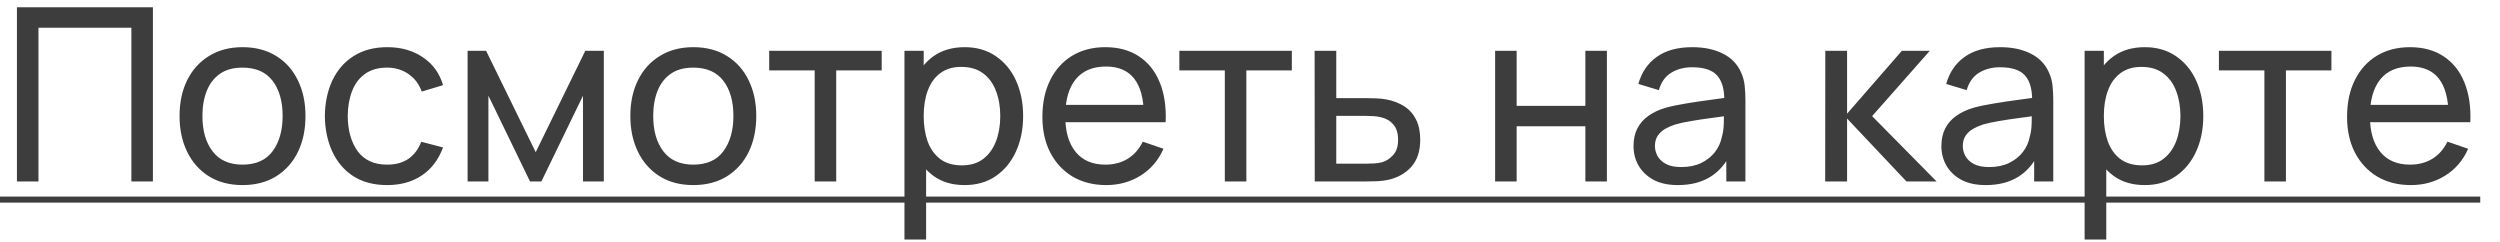
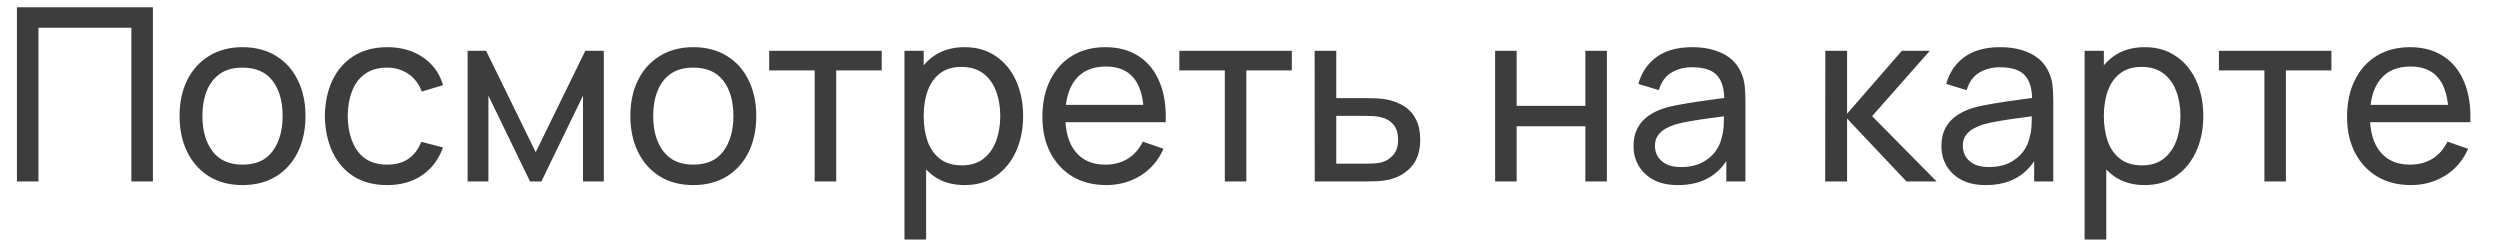
<svg xmlns="http://www.w3.org/2000/svg" width="124" height="12" viewBox="0 0 124 12" fill="none">
  <path d="M0.84 9V0.36H7.584V9H6.516V1.374H1.908V9H0.84ZM12.026 9.18C11.382 9.18 10.826 9.034 10.358 8.742C9.894 8.45 9.536 8.046 9.284 7.53C9.032 7.014 8.906 6.422 8.906 5.754C8.906 5.074 9.034 4.478 9.29 3.966C9.546 3.454 9.908 3.056 10.376 2.772C10.844 2.484 11.394 2.34 12.026 2.34C12.674 2.34 13.232 2.486 13.7 2.778C14.168 3.066 14.526 3.468 14.774 3.984C15.026 4.496 15.152 5.086 15.152 5.754C15.152 6.43 15.026 7.026 14.774 7.542C14.522 8.054 14.162 8.456 13.694 8.748C13.226 9.036 12.67 9.18 12.026 9.18ZM12.026 8.166C12.698 8.166 13.198 7.942 13.526 7.494C13.854 7.046 14.018 6.466 14.018 5.754C14.018 5.022 13.852 4.44 13.52 4.008C13.188 3.572 12.69 3.354 12.026 3.354C11.574 3.354 11.202 3.456 10.91 3.66C10.618 3.864 10.4 4.146 10.256 4.506C10.112 4.866 10.04 5.282 10.04 5.754C10.04 6.482 10.208 7.066 10.544 7.506C10.88 7.946 11.374 8.166 12.026 8.166ZM19.203 9.18C18.547 9.18 17.989 9.034 17.529 8.742C17.073 8.446 16.725 8.04 16.485 7.524C16.245 7.008 16.121 6.42 16.113 5.76C16.121 5.084 16.247 4.49 16.491 3.978C16.739 3.462 17.093 3.06 17.553 2.772C18.013 2.484 18.567 2.34 19.215 2.34C19.899 2.34 20.487 2.508 20.979 2.844C21.475 3.18 21.807 3.64 21.975 4.224L20.919 4.542C20.783 4.166 20.561 3.874 20.253 3.666C19.949 3.458 19.599 3.354 19.203 3.354C18.759 3.354 18.393 3.458 18.105 3.666C17.817 3.87 17.603 4.154 17.463 4.518C17.323 4.878 17.251 5.292 17.247 5.76C17.255 6.48 17.421 7.062 17.745 7.506C18.073 7.946 18.559 8.166 19.203 8.166C19.627 8.166 19.979 8.07 20.259 7.878C20.539 7.682 20.751 7.4 20.895 7.032L21.975 7.314C21.751 7.918 21.401 8.38 20.925 8.7C20.449 9.02 19.875 9.18 19.203 9.18ZM23.193 9V2.52H24.111L26.571 7.548L29.031 2.52H29.949V9H28.917V4.746L26.853 9H26.289L24.225 4.746V9H23.193ZM34.385 9.18C33.741 9.18 33.185 9.034 32.717 8.742C32.253 8.45 31.895 8.046 31.643 7.53C31.391 7.014 31.265 6.422 31.265 5.754C31.265 5.074 31.393 4.478 31.649 3.966C31.905 3.454 32.267 3.056 32.735 2.772C33.203 2.484 33.753 2.34 34.385 2.34C35.033 2.34 35.591 2.486 36.059 2.778C36.527 3.066 36.885 3.468 37.133 3.984C37.385 4.496 37.511 5.086 37.511 5.754C37.511 6.43 37.385 7.026 37.133 7.542C36.881 8.054 36.521 8.456 36.053 8.748C35.585 9.036 35.029 9.18 34.385 9.18ZM34.385 8.166C35.057 8.166 35.557 7.942 35.885 7.494C36.213 7.046 36.377 6.466 36.377 5.754C36.377 5.022 36.211 4.44 35.879 4.008C35.547 3.572 35.049 3.354 34.385 3.354C33.933 3.354 33.561 3.456 33.269 3.66C32.977 3.864 32.759 4.146 32.615 4.506C32.471 4.866 32.399 5.282 32.399 5.754C32.399 6.482 32.567 7.066 32.903 7.506C33.239 7.946 33.733 8.166 34.385 8.166ZM40.408 9V3.492H38.152V2.52H43.732V3.492H41.476V9H40.408ZM47.843 9.18C47.235 9.18 46.723 9.03 46.307 8.73C45.891 8.426 45.575 8.016 45.359 7.5C45.147 6.98 45.041 6.398 45.041 5.754C45.041 5.102 45.147 4.518 45.359 4.002C45.575 3.486 45.891 3.08 46.307 2.784C46.727 2.488 47.241 2.34 47.849 2.34C48.449 2.34 48.965 2.49 49.397 2.79C49.833 3.086 50.167 3.492 50.399 4.008C50.631 4.524 50.747 5.106 50.747 5.754C50.747 6.402 50.631 6.984 50.399 7.5C50.167 8.016 49.833 8.426 49.397 8.73C48.965 9.03 48.447 9.18 47.843 9.18ZM44.861 11.88V2.52H45.815V7.29H45.935V11.88H44.861ZM47.711 8.202C48.139 8.202 48.493 8.094 48.773 7.878C49.053 7.662 49.263 7.37 49.403 7.002C49.543 6.63 49.613 6.214 49.613 5.754C49.613 5.298 49.543 4.886 49.403 4.518C49.267 4.15 49.055 3.858 48.767 3.642C48.483 3.426 48.121 3.318 47.681 3.318C47.261 3.318 46.913 3.422 46.637 3.63C46.361 3.834 46.155 4.12 46.019 4.488C45.883 4.852 45.815 5.274 45.815 5.754C45.815 6.226 45.881 6.648 46.013 7.02C46.149 7.388 46.357 7.678 46.637 7.89C46.917 8.098 47.275 8.202 47.711 8.202ZM54.871 9.18C54.235 9.18 53.679 9.04 53.203 8.76C52.731 8.476 52.363 8.082 52.099 7.578C51.835 7.07 51.703 6.478 51.703 5.802C51.703 5.094 51.833 4.482 52.093 3.966C52.353 3.446 52.715 3.046 53.179 2.766C53.647 2.482 54.195 2.34 54.823 2.34C55.475 2.34 56.029 2.49 56.485 2.79C56.945 3.09 57.289 3.518 57.517 4.074C57.749 4.63 57.849 5.292 57.817 6.06H56.737V5.676C56.725 4.88 56.563 4.286 56.251 3.894C55.939 3.498 55.475 3.3 54.859 3.3C54.199 3.3 53.697 3.512 53.353 3.936C53.009 4.36 52.837 4.968 52.837 5.76C52.837 6.524 53.009 7.116 53.353 7.536C53.697 7.956 54.187 8.166 54.823 8.166C55.251 8.166 55.623 8.068 55.939 7.872C56.255 7.676 56.503 7.394 56.683 7.026L57.709 7.38C57.457 7.952 57.077 8.396 56.569 8.712C56.065 9.024 55.499 9.18 54.871 9.18ZM52.477 6.06V5.202H57.265V6.06H52.477ZM60.751 9V3.492H58.495V2.52H64.075V3.492H61.819V9H60.751ZM65.211 9L65.205 2.52H66.279V4.866H67.677C67.865 4.866 68.057 4.87 68.253 4.878C68.449 4.886 68.619 4.904 68.763 4.932C69.099 4.996 69.393 5.108 69.645 5.268C69.897 5.428 70.093 5.646 70.233 5.922C70.373 6.194 70.443 6.532 70.443 6.936C70.443 7.496 70.297 7.94 70.005 8.268C69.717 8.592 69.339 8.808 68.871 8.916C68.711 8.952 68.527 8.976 68.319 8.988C68.115 8.996 67.921 9 67.737 9H65.211ZM66.279 8.118H67.755C67.875 8.118 68.009 8.114 68.157 8.106C68.305 8.098 68.437 8.078 68.553 8.046C68.757 7.986 68.939 7.868 69.099 7.692C69.263 7.516 69.345 7.264 69.345 6.936C69.345 6.604 69.265 6.348 69.105 6.168C68.949 5.988 68.743 5.87 68.487 5.814C68.371 5.786 68.249 5.768 68.121 5.76C67.993 5.752 67.871 5.748 67.755 5.748H66.279V8.118ZM74.158 9V2.52H75.226V5.25H78.634V2.52H79.702V9H78.634V6.264H75.226V9H74.158ZM83.225 9.18C82.741 9.18 82.335 9.092 82.007 8.916C81.683 8.736 81.437 8.5 81.269 8.208C81.105 7.916 81.023 7.596 81.023 7.248C81.023 6.908 81.087 6.614 81.215 6.366C81.347 6.114 81.531 5.906 81.767 5.742C82.003 5.574 82.285 5.442 82.613 5.346C82.921 5.262 83.265 5.19 83.645 5.13C84.029 5.066 84.417 5.008 84.809 4.956C85.201 4.904 85.567 4.854 85.907 4.806L85.523 5.028C85.535 4.452 85.419 4.026 85.175 3.75C84.935 3.474 84.519 3.336 83.927 3.336C83.535 3.336 83.191 3.426 82.895 3.606C82.603 3.782 82.397 4.07 82.277 4.47L81.263 4.164C81.419 3.596 81.721 3.15 82.169 2.826C82.617 2.502 83.207 2.34 83.939 2.34C84.527 2.34 85.031 2.446 85.451 2.658C85.875 2.866 86.179 3.182 86.363 3.606C86.455 3.806 86.513 4.024 86.537 4.26C86.561 4.492 86.573 4.736 86.573 4.992V9H85.625V7.446L85.847 7.59C85.603 8.114 85.261 8.51 84.821 8.778C84.385 9.046 83.853 9.18 83.225 9.18ZM83.387 8.286C83.771 8.286 84.103 8.218 84.383 8.082C84.667 7.942 84.895 7.76 85.067 7.536C85.239 7.308 85.351 7.06 85.403 6.792C85.463 6.592 85.495 6.37 85.499 6.126C85.507 5.878 85.511 5.688 85.511 5.556L85.883 5.718C85.535 5.766 85.193 5.812 84.857 5.856C84.521 5.9 84.203 5.948 83.903 6C83.603 6.048 83.333 6.106 83.093 6.174C82.917 6.23 82.751 6.302 82.595 6.39C82.443 6.478 82.319 6.592 82.223 6.732C82.131 6.868 82.085 7.038 82.085 7.242C82.085 7.418 82.129 7.586 82.217 7.746C82.309 7.906 82.449 8.036 82.637 8.136C82.829 8.236 83.079 8.286 83.387 8.286ZM90.529 9L90.535 2.52H91.615V5.64L94.333 2.52H95.719L92.857 5.76L96.055 9H94.561L91.615 5.88V9H90.529ZM98.495 9.18C98.01 9.18 97.605 9.092 97.276 8.916C96.953 8.736 96.707 8.5 96.538 8.208C96.374 7.916 96.293 7.596 96.293 7.248C96.293 6.908 96.356 6.614 96.484 6.366C96.617 6.114 96.8 5.906 97.037 5.742C97.272 5.574 97.555 5.442 97.882 5.346C98.191 5.262 98.534 5.19 98.915 5.13C99.299 5.066 99.686 5.008 100.079 4.956C100.471 4.904 100.837 4.854 101.177 4.806L100.793 5.028C100.805 4.452 100.689 4.026 100.445 3.75C100.205 3.474 99.788 3.336 99.197 3.336C98.805 3.336 98.46 3.426 98.165 3.606C97.873 3.782 97.666 4.07 97.546 4.47L96.532 4.164C96.689 3.596 96.99 3.15 97.439 2.826C97.886 2.502 98.477 2.34 99.209 2.34C99.796 2.34 100.301 2.446 100.721 2.658C101.145 2.866 101.449 3.182 101.633 3.606C101.725 3.806 101.783 4.024 101.807 4.26C101.831 4.492 101.842 4.736 101.842 4.992V9H100.895V7.446L101.117 7.59C100.873 8.114 100.531 8.51 100.091 8.778C99.654 9.046 99.123 9.18 98.495 9.18ZM98.656 8.286C99.04 8.286 99.373 8.218 99.653 8.082C99.936 7.942 100.165 7.76 100.337 7.536C100.509 7.308 100.621 7.06 100.673 6.792C100.733 6.592 100.765 6.37 100.769 6.126C100.777 5.878 100.781 5.688 100.781 5.556L101.153 5.718C100.805 5.766 100.463 5.812 100.127 5.856C99.79 5.9 99.472 5.948 99.172 6C98.873 6.048 98.603 6.106 98.362 6.174C98.186 6.23 98.02 6.302 97.865 6.39C97.713 6.478 97.588 6.592 97.493 6.732C97.4 6.868 97.355 7.038 97.355 7.242C97.355 7.418 97.398 7.586 97.487 7.746C97.579 7.906 97.719 8.036 97.906 8.136C98.099 8.236 98.349 8.286 98.656 8.286ZM106.379 9.18C105.771 9.18 105.259 9.03 104.843 8.73C104.427 8.426 104.111 8.016 103.895 7.5C103.683 6.98 103.577 6.398 103.577 5.754C103.577 5.102 103.683 4.518 103.895 4.002C104.111 3.486 104.427 3.08 104.843 2.784C105.263 2.488 105.777 2.34 106.385 2.34C106.985 2.34 107.501 2.49 107.933 2.79C108.369 3.086 108.703 3.492 108.935 4.008C109.167 4.524 109.283 5.106 109.283 5.754C109.283 6.402 109.167 6.984 108.935 7.5C108.703 8.016 108.369 8.426 107.933 8.73C107.501 9.03 106.983 9.18 106.379 9.18ZM103.397 11.88V2.52H104.351V7.29H104.471V11.88H103.397ZM106.247 8.202C106.675 8.202 107.029 8.094 107.309 7.878C107.589 7.662 107.799 7.37 107.939 7.002C108.079 6.63 108.149 6.214 108.149 5.754C108.149 5.298 108.079 4.886 107.939 4.518C107.803 4.15 107.591 3.858 107.303 3.642C107.019 3.426 106.657 3.318 106.217 3.318C105.797 3.318 105.449 3.422 105.173 3.63C104.897 3.834 104.691 4.12 104.555 4.488C104.419 4.852 104.351 5.274 104.351 5.754C104.351 6.226 104.417 6.648 104.549 7.02C104.685 7.388 104.893 7.678 105.173 7.89C105.453 8.098 105.811 8.202 106.247 8.202ZM112.314 9V3.492H110.058V2.52H115.638V3.492H113.382V9H112.314ZM119.582 9.18C118.946 9.18 118.39 9.04 117.914 8.76C117.442 8.476 117.074 8.082 116.81 7.578C116.546 7.07 116.414 6.478 116.414 5.802C116.414 5.094 116.544 4.482 116.804 3.966C117.064 3.446 117.426 3.046 117.89 2.766C118.358 2.482 118.906 2.34 119.534 2.34C120.186 2.34 120.74 2.49 121.196 2.79C121.656 3.09 122 3.518 122.228 4.074C122.46 4.63 122.56 5.292 122.528 6.06H121.448V5.676C121.436 4.88 121.274 4.286 120.962 3.894C120.65 3.498 120.186 3.3 119.57 3.3C118.91 3.3 118.408 3.512 118.064 3.936C117.72 4.36 117.548 4.968 117.548 5.76C117.548 6.524 117.72 7.116 118.064 7.536C118.408 7.956 118.898 8.166 119.534 8.166C119.962 8.166 120.334 8.068 120.65 7.872C120.966 7.676 121.214 7.394 121.394 7.026L122.42 7.38C122.168 7.952 121.788 8.396 121.28 8.712C120.776 9.024 120.21 9.18 119.582 9.18ZM117.188 6.06V5.202H121.976V6.06H117.188Z" fill="#3D3D3D" />
-   <path d="M0 9.75H123.02V10.05H0V9.75Z" fill="#3D3D3D" />
</svg>